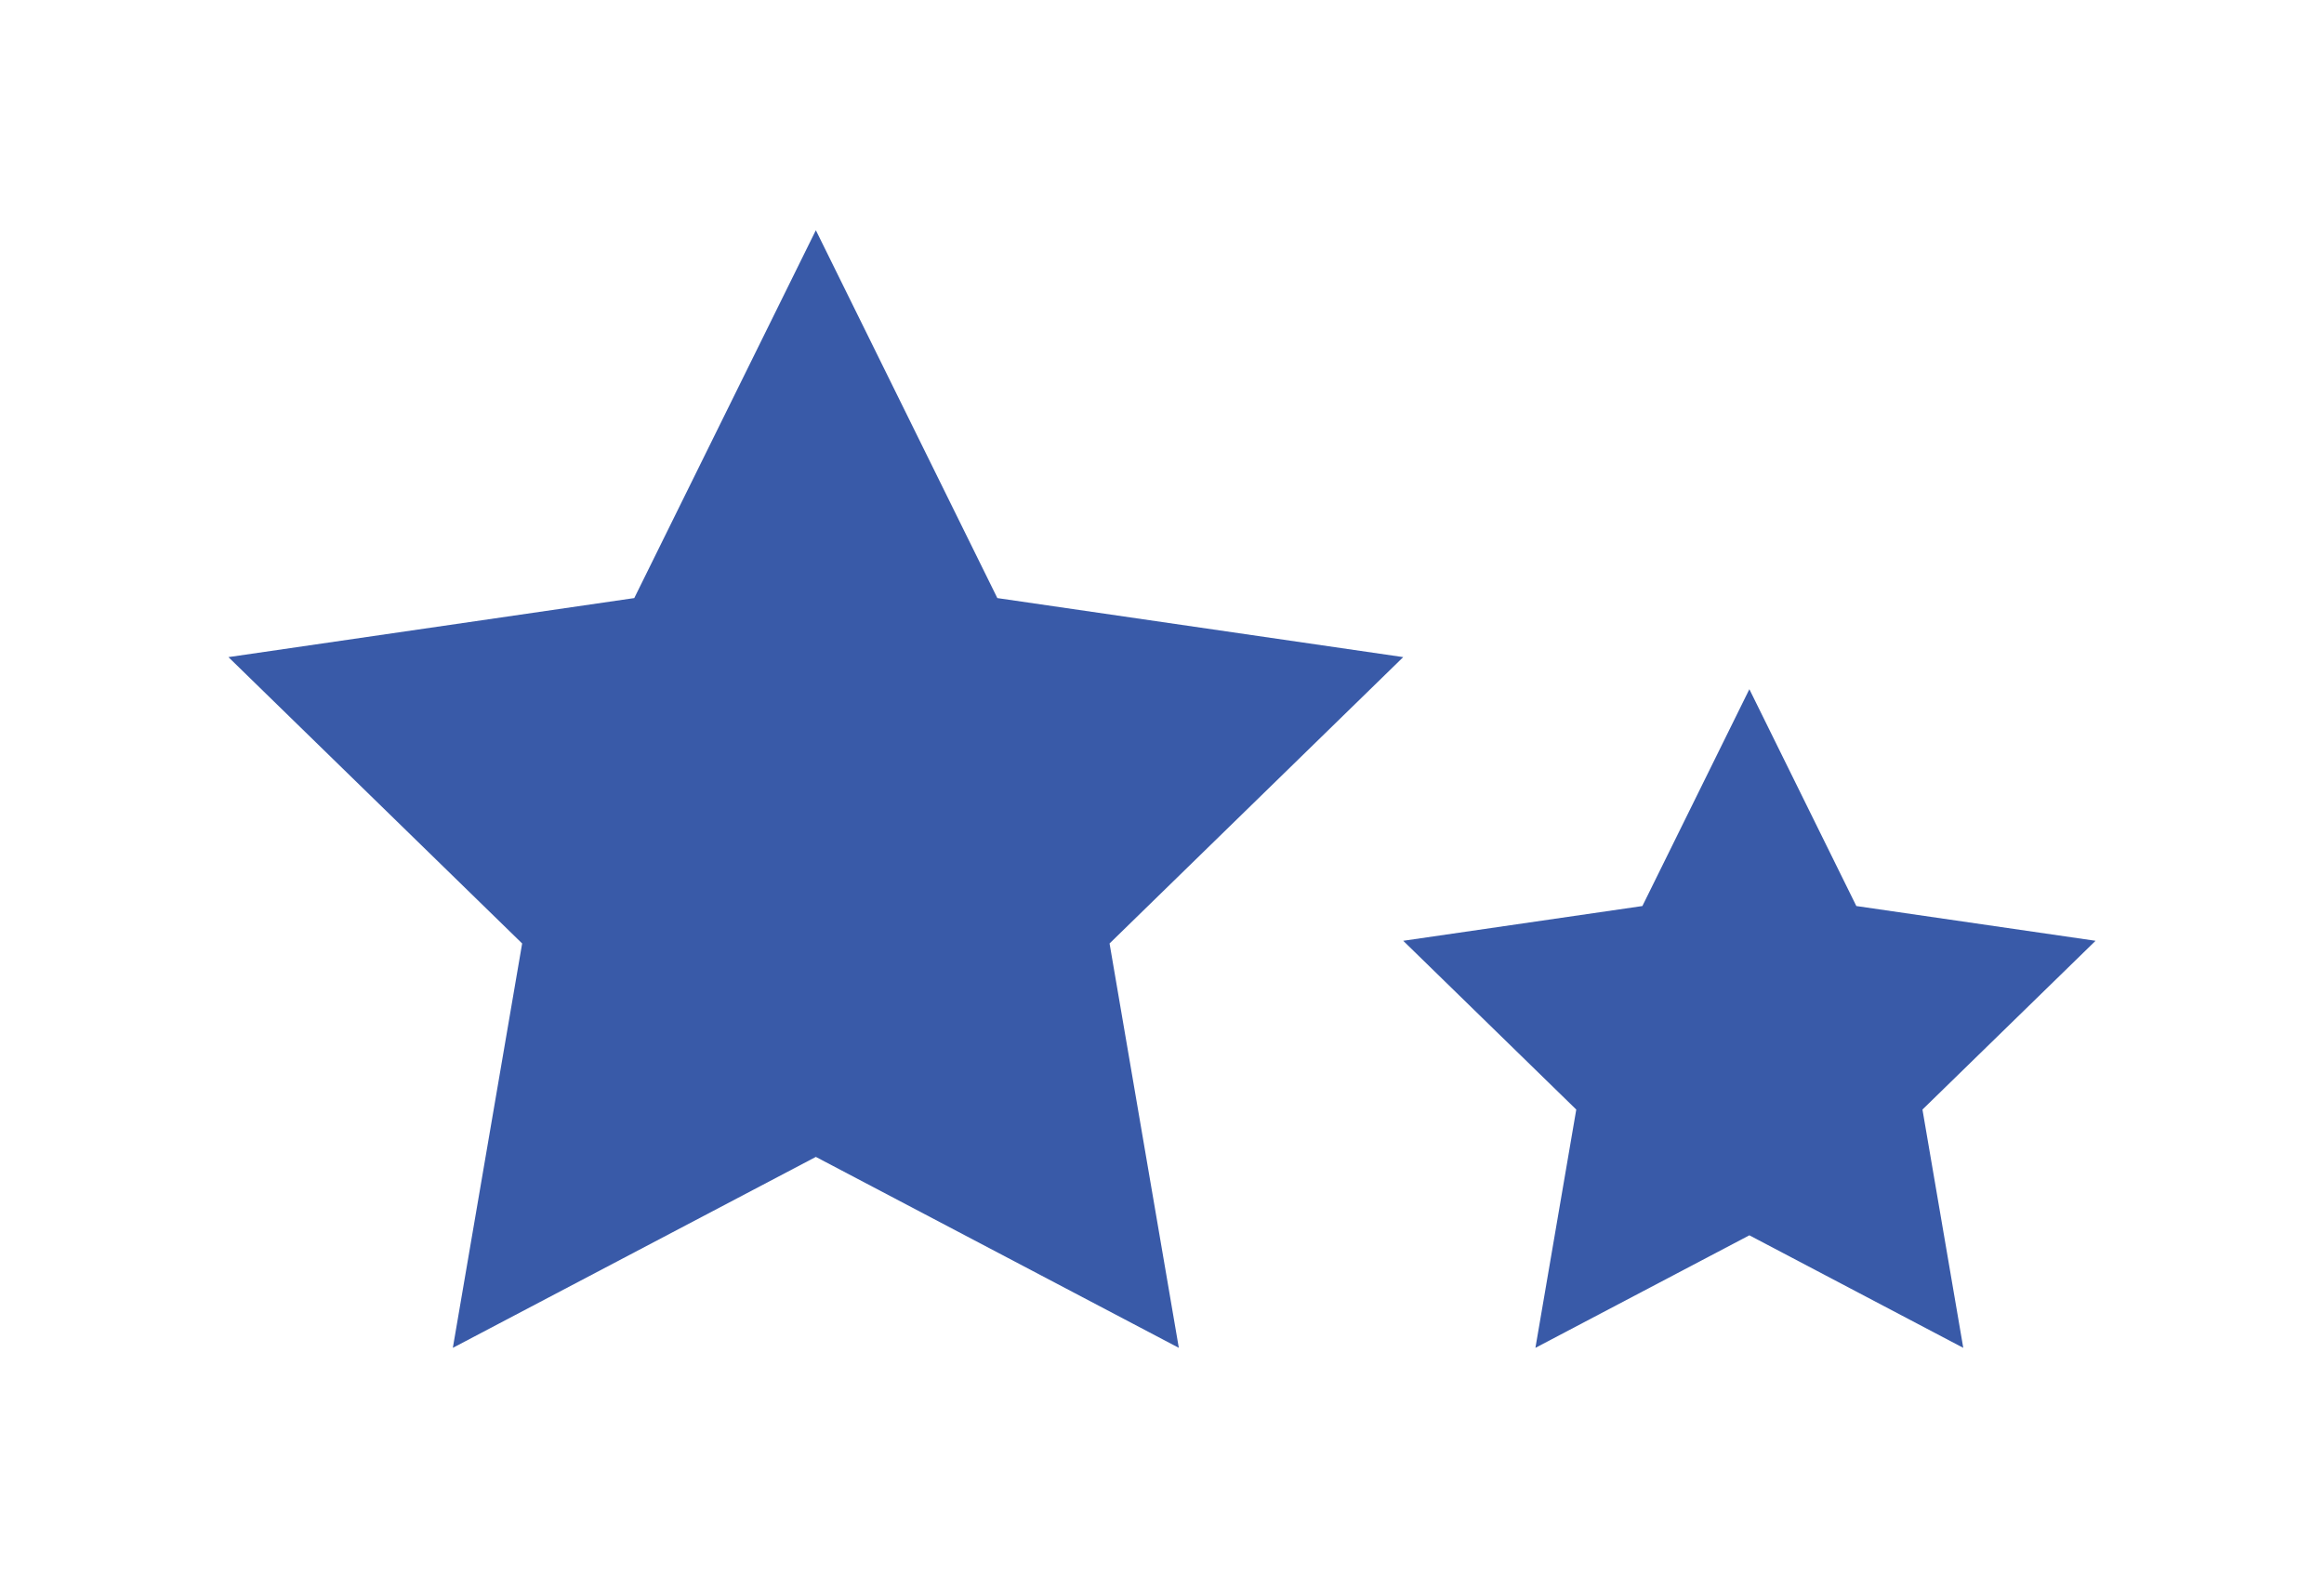
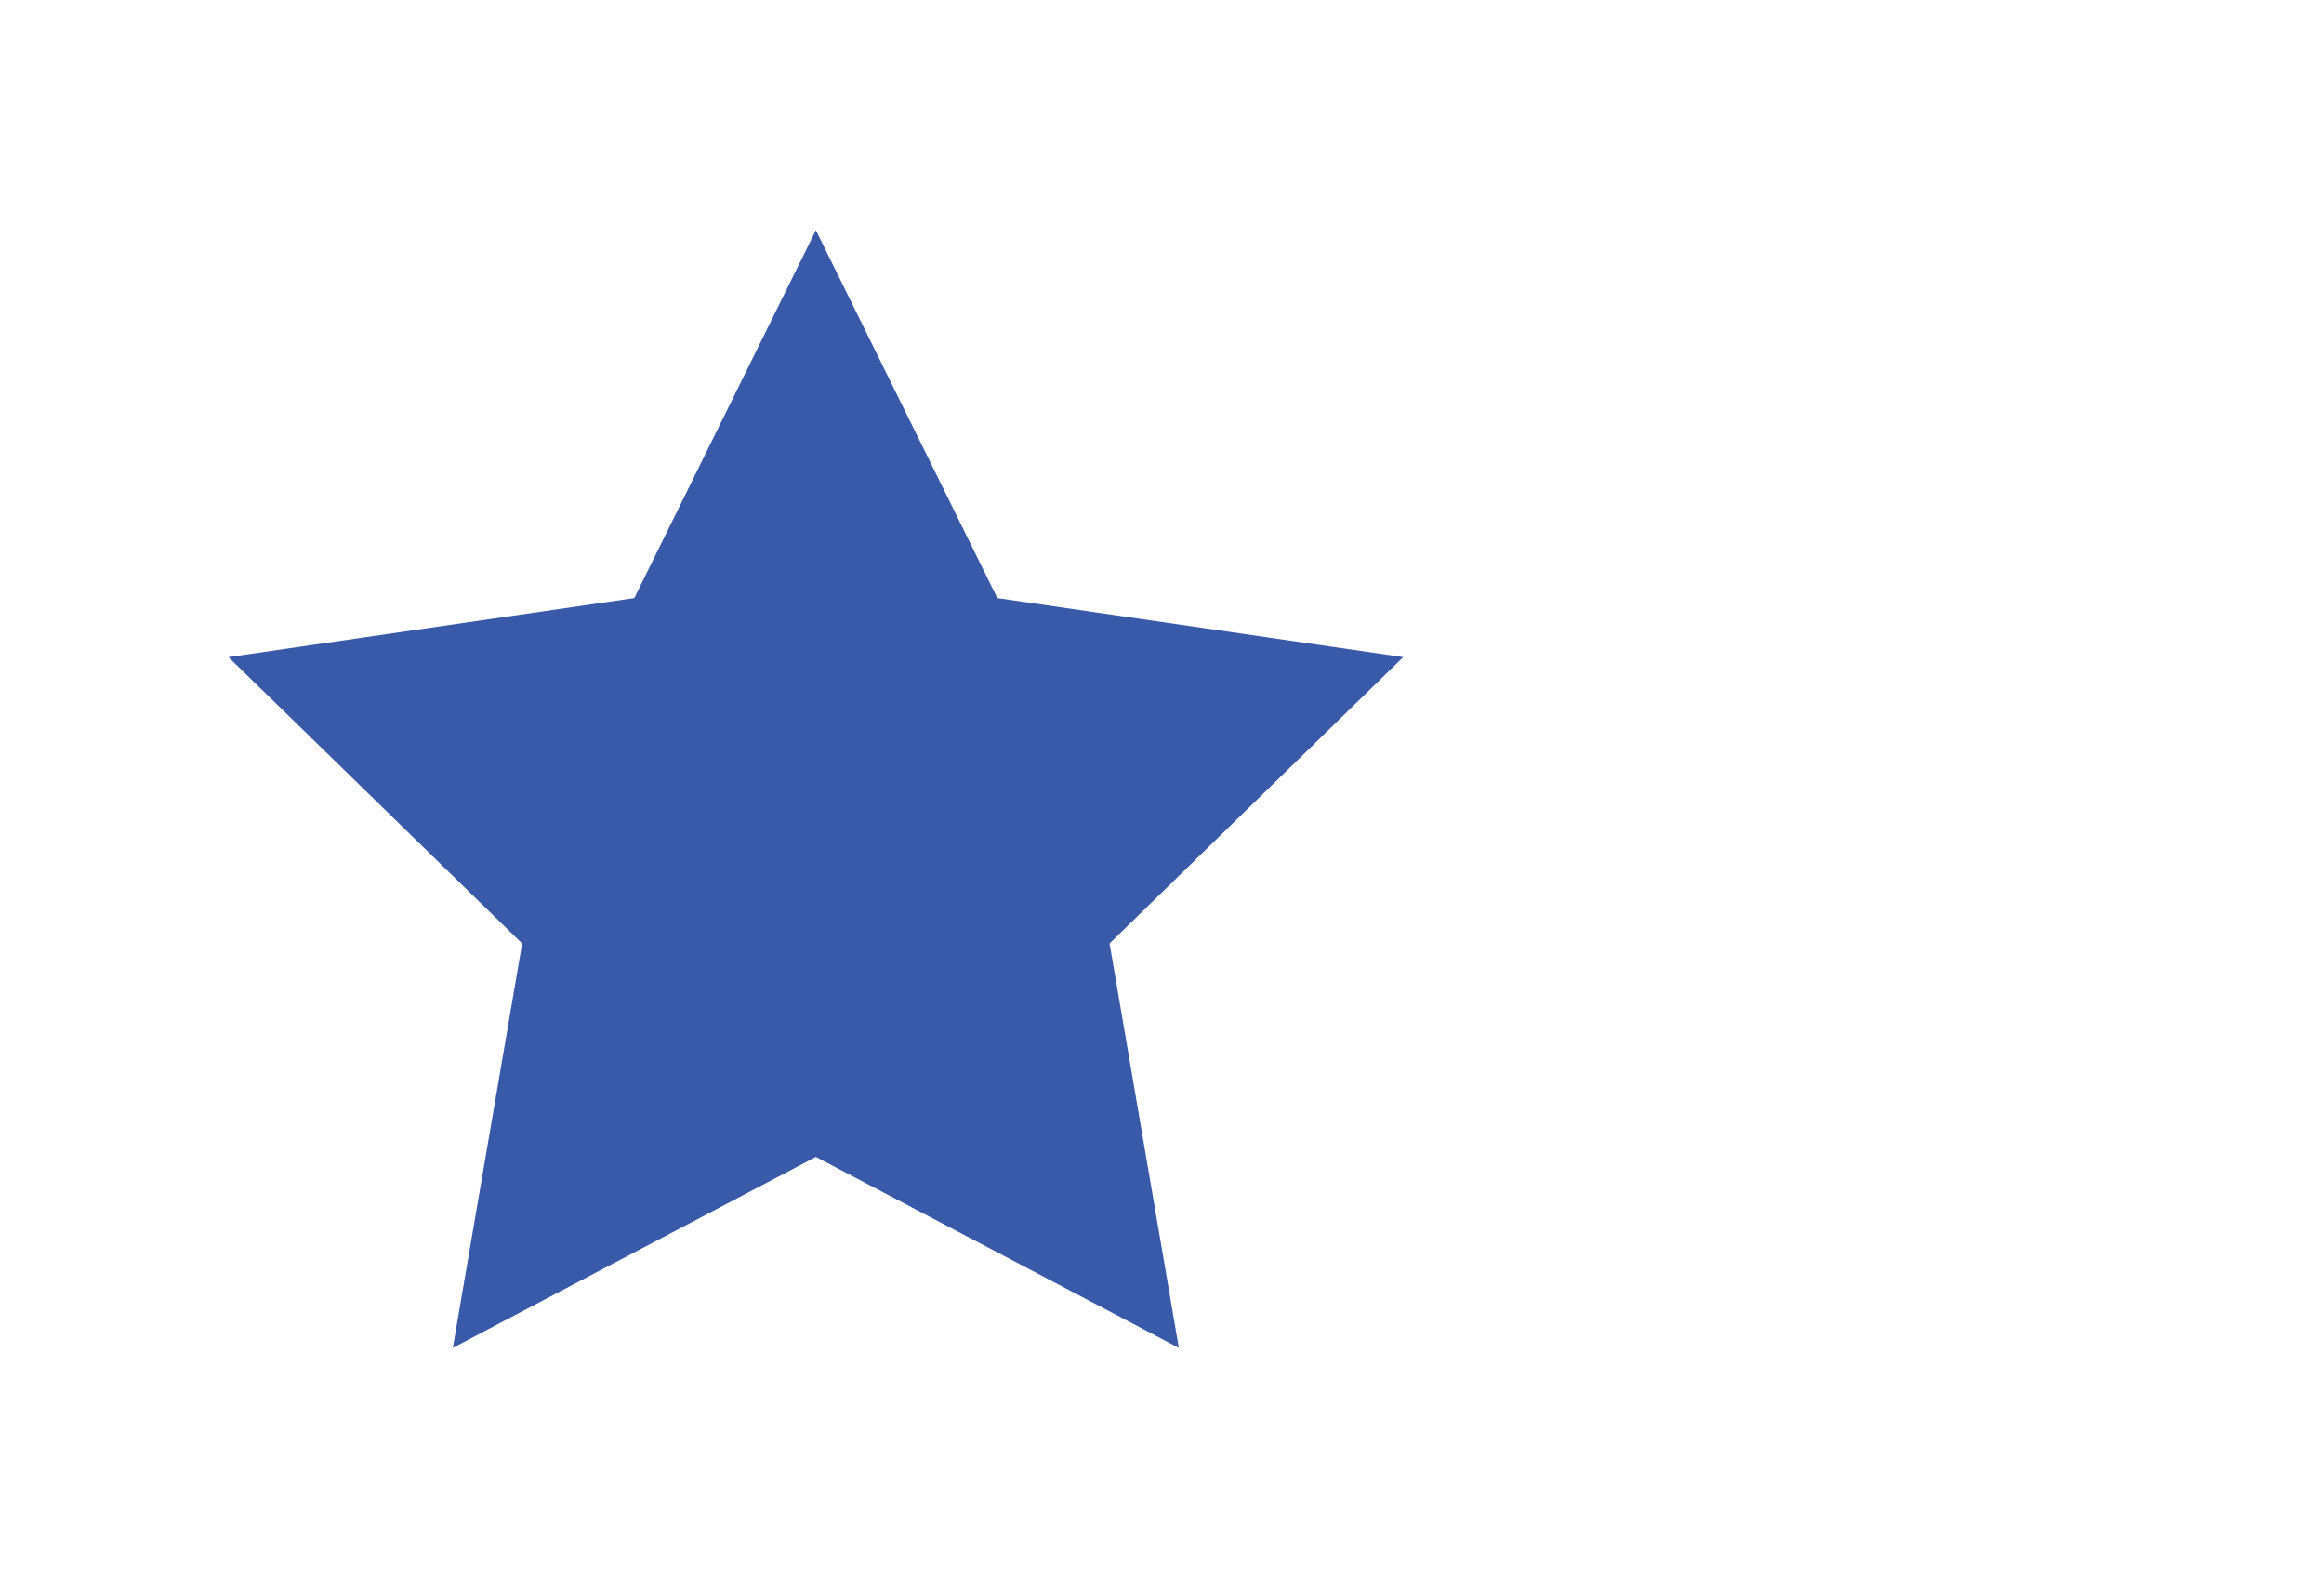
<svg xmlns="http://www.w3.org/2000/svg" version="1.1" id="Layer_1" x="0px" y="0px" width="48.75px" height="33.093px" viewBox="0 0 48.75 33.093" enable-background="new 0 0 48.75 33.093" xml:space="preserve">
  <g>
    <polygon fill="#395AA8" points="29.435,13.78 20.921,12.542 17.114,4.828 13.305,12.542 4.792,13.78 10.953,19.785 9.499,28.265    17.114,24.261 24.728,28.265 23.275,19.785  " />
-     <polygon fill="#395AA8" points="43.958,19.729 38.94,19 36.696,14.453 34.452,19 29.435,19.729 33.065,23.268 32.208,28.265    36.696,25.905 41.183,28.265 40.327,23.268  " />
  </g>
</svg>